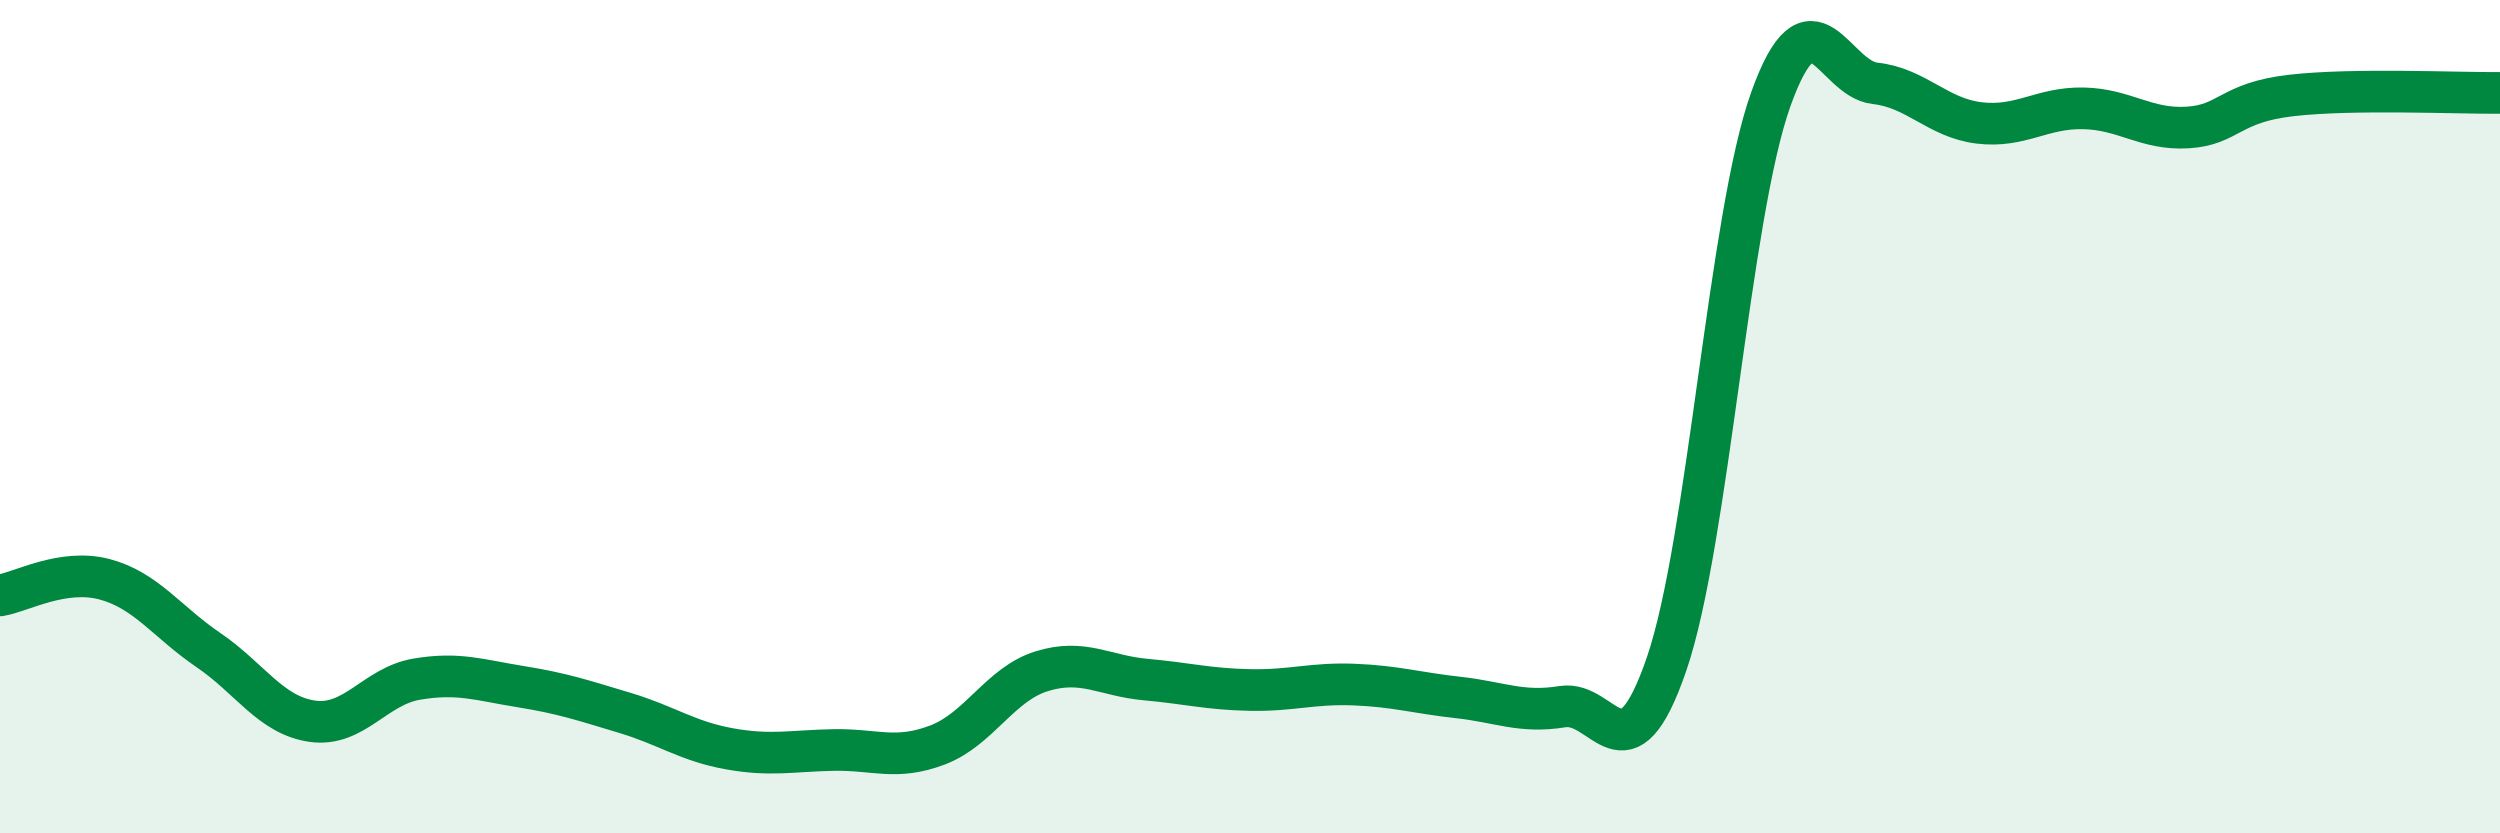
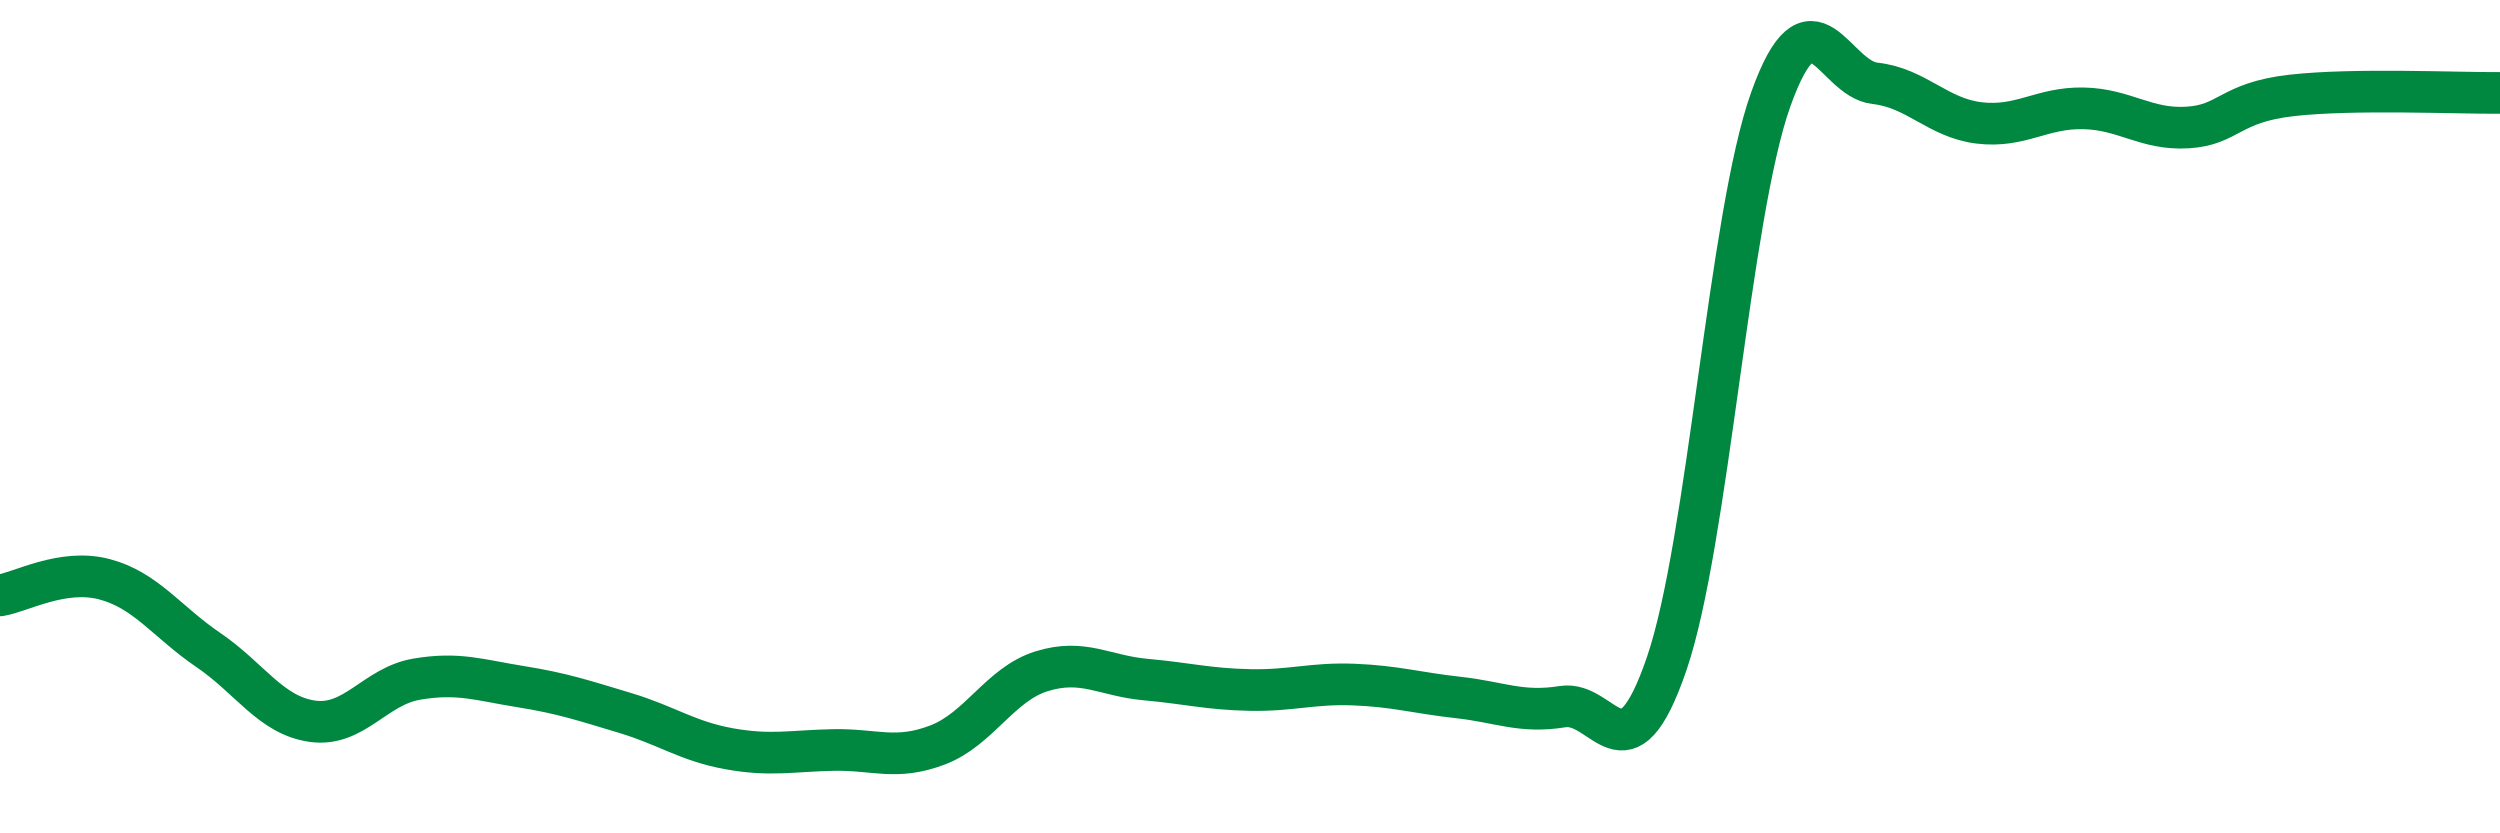
<svg xmlns="http://www.w3.org/2000/svg" width="60" height="20" viewBox="0 0 60 20">
-   <path d="M 0,14.29 C 0.5,14.21 1.5,13.64 2.5,13.9 C 3.5,14.16 4,14.92 5,15.6 C 6,16.28 6.5,17.17 7.5,17.31 C 8.5,17.45 9,16.47 10,16.3 C 11,16.13 11.5,16.32 12.5,16.48 C 13.5,16.64 14,16.81 15,17.11 C 16,17.41 16.5,17.79 17.5,17.97 C 18.5,18.15 19,18.02 20,18 C 21,17.98 21.5,18.26 22.5,17.88 C 23.5,17.5 24,16.42 25,16.11 C 26,15.8 26.5,16.22 27.5,16.31 C 28.5,16.4 29,16.54 30,16.56 C 31,16.58 31.5,16.39 32.5,16.43 C 33.5,16.47 34,16.63 35,16.74 C 36,16.85 36.5,17.12 37.5,16.96 C 38.5,16.8 39,18.85 40,15.93 C 41,13.01 41.5,5.17 42.5,2.38 C 43.5,-0.41 44,1.89 45,2 C 46,2.11 46.5,2.83 47.5,2.95 C 48.5,3.07 49,2.58 50,2.6 C 51,2.62 51.5,3.12 52.5,3.06 C 53.5,3 53.5,2.46 55,2.29 C 56.5,2.12 59,2.24 60,2.23L60 20L0 20Z" fill="#008740" opacity="0.1" stroke-linecap="round" stroke-linejoin="round" />
  <path d="M 0,14.29 C 0.5,14.21 1.5,13.64 2.5,13.9 C 3.5,14.16 4,14.92 5,15.6 C 6,16.28 6.5,17.17 7.5,17.31 C 8.5,17.45 9,16.47 10,16.3 C 11,16.13 11.5,16.32 12.5,16.48 C 13.5,16.64 14,16.81 15,17.11 C 16,17.41 16.5,17.79 17.5,17.97 C 18.5,18.15 19,18.02 20,18 C 21,17.98 21.5,18.26 22.5,17.88 C 23.5,17.5 24,16.42 25,16.11 C 26,15.8 26.5,16.22 27.5,16.31 C 28.5,16.4 29,16.54 30,16.56 C 31,16.58 31.5,16.39 32.5,16.43 C 33.5,16.47 34,16.63 35,16.74 C 36,16.85 36.5,17.12 37.5,16.96 C 38.5,16.8 39,18.85 40,15.93 C 41,13.01 41.5,5.17 42.5,2.38 C 43.5,-0.41 44,1.89 45,2 C 46,2.11 46.5,2.83 47.5,2.95 C 48.5,3.07 49,2.58 50,2.6 C 51,2.62 51.5,3.12 52.5,3.06 C 53.5,3 53.5,2.46 55,2.29 C 56.5,2.12 59,2.24 60,2.23" stroke="#008740" stroke-width="1" fill="none" stroke-linecap="round" stroke-linejoin="round" />
</svg>